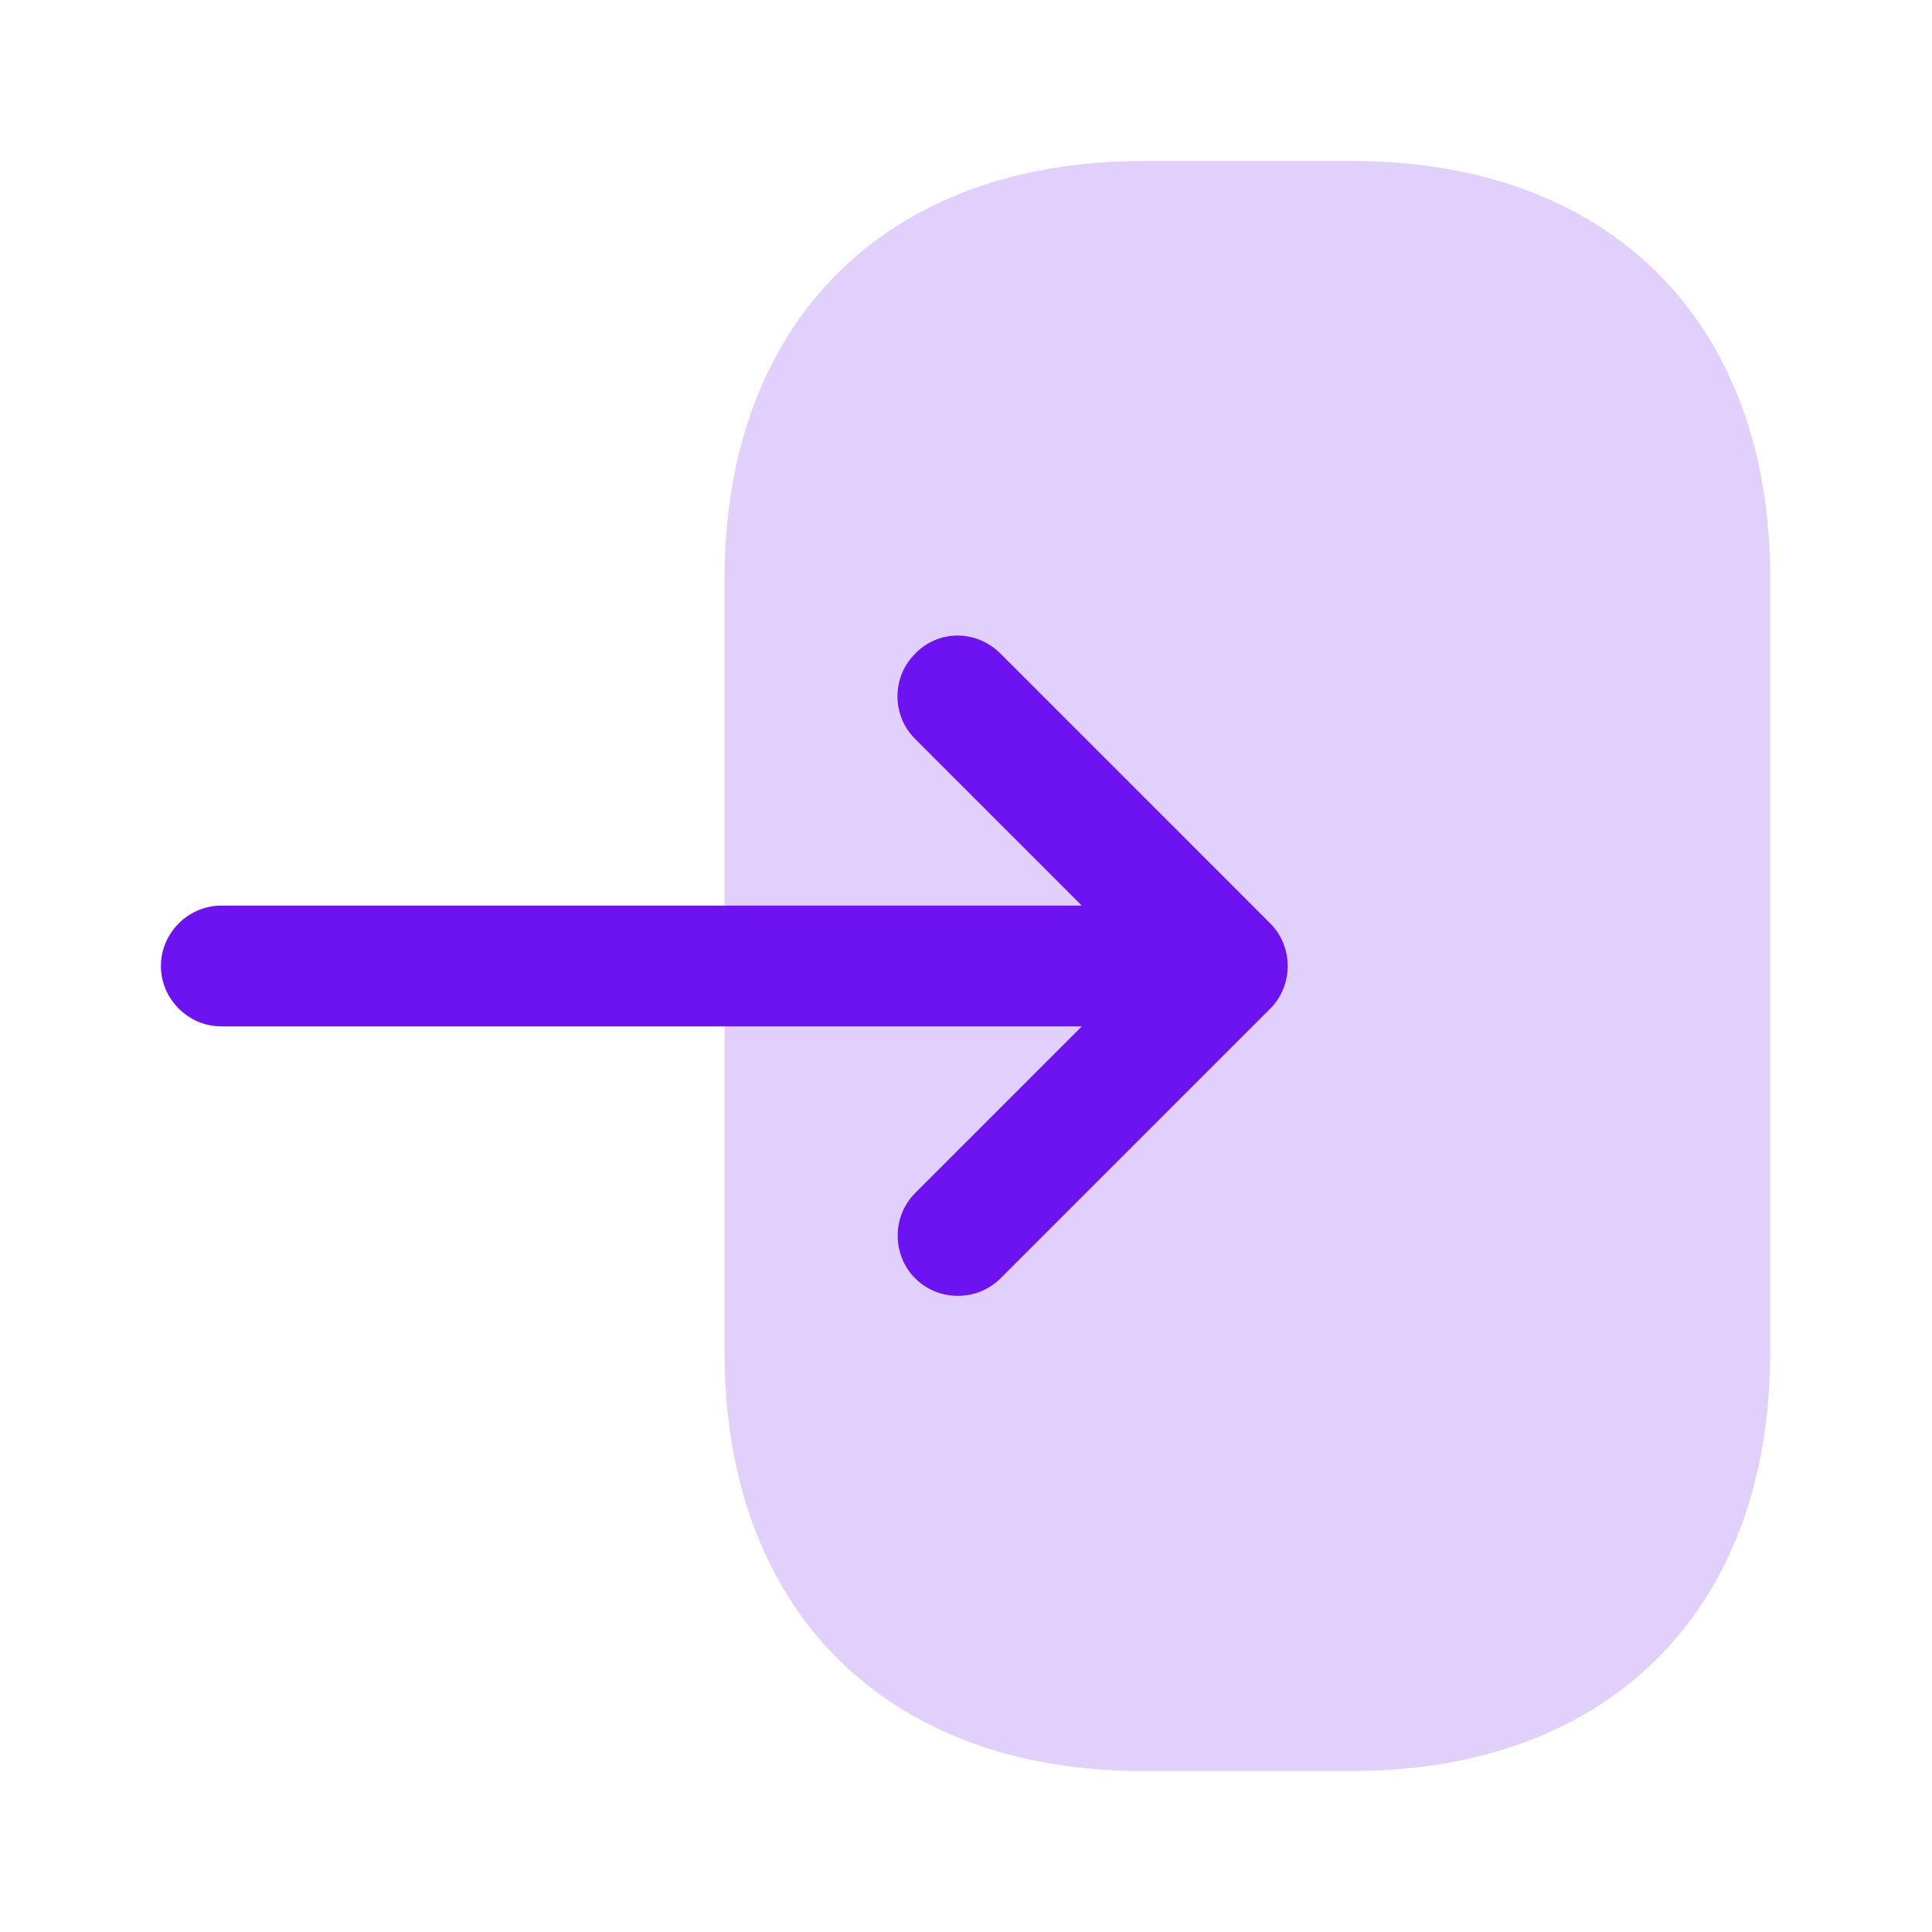
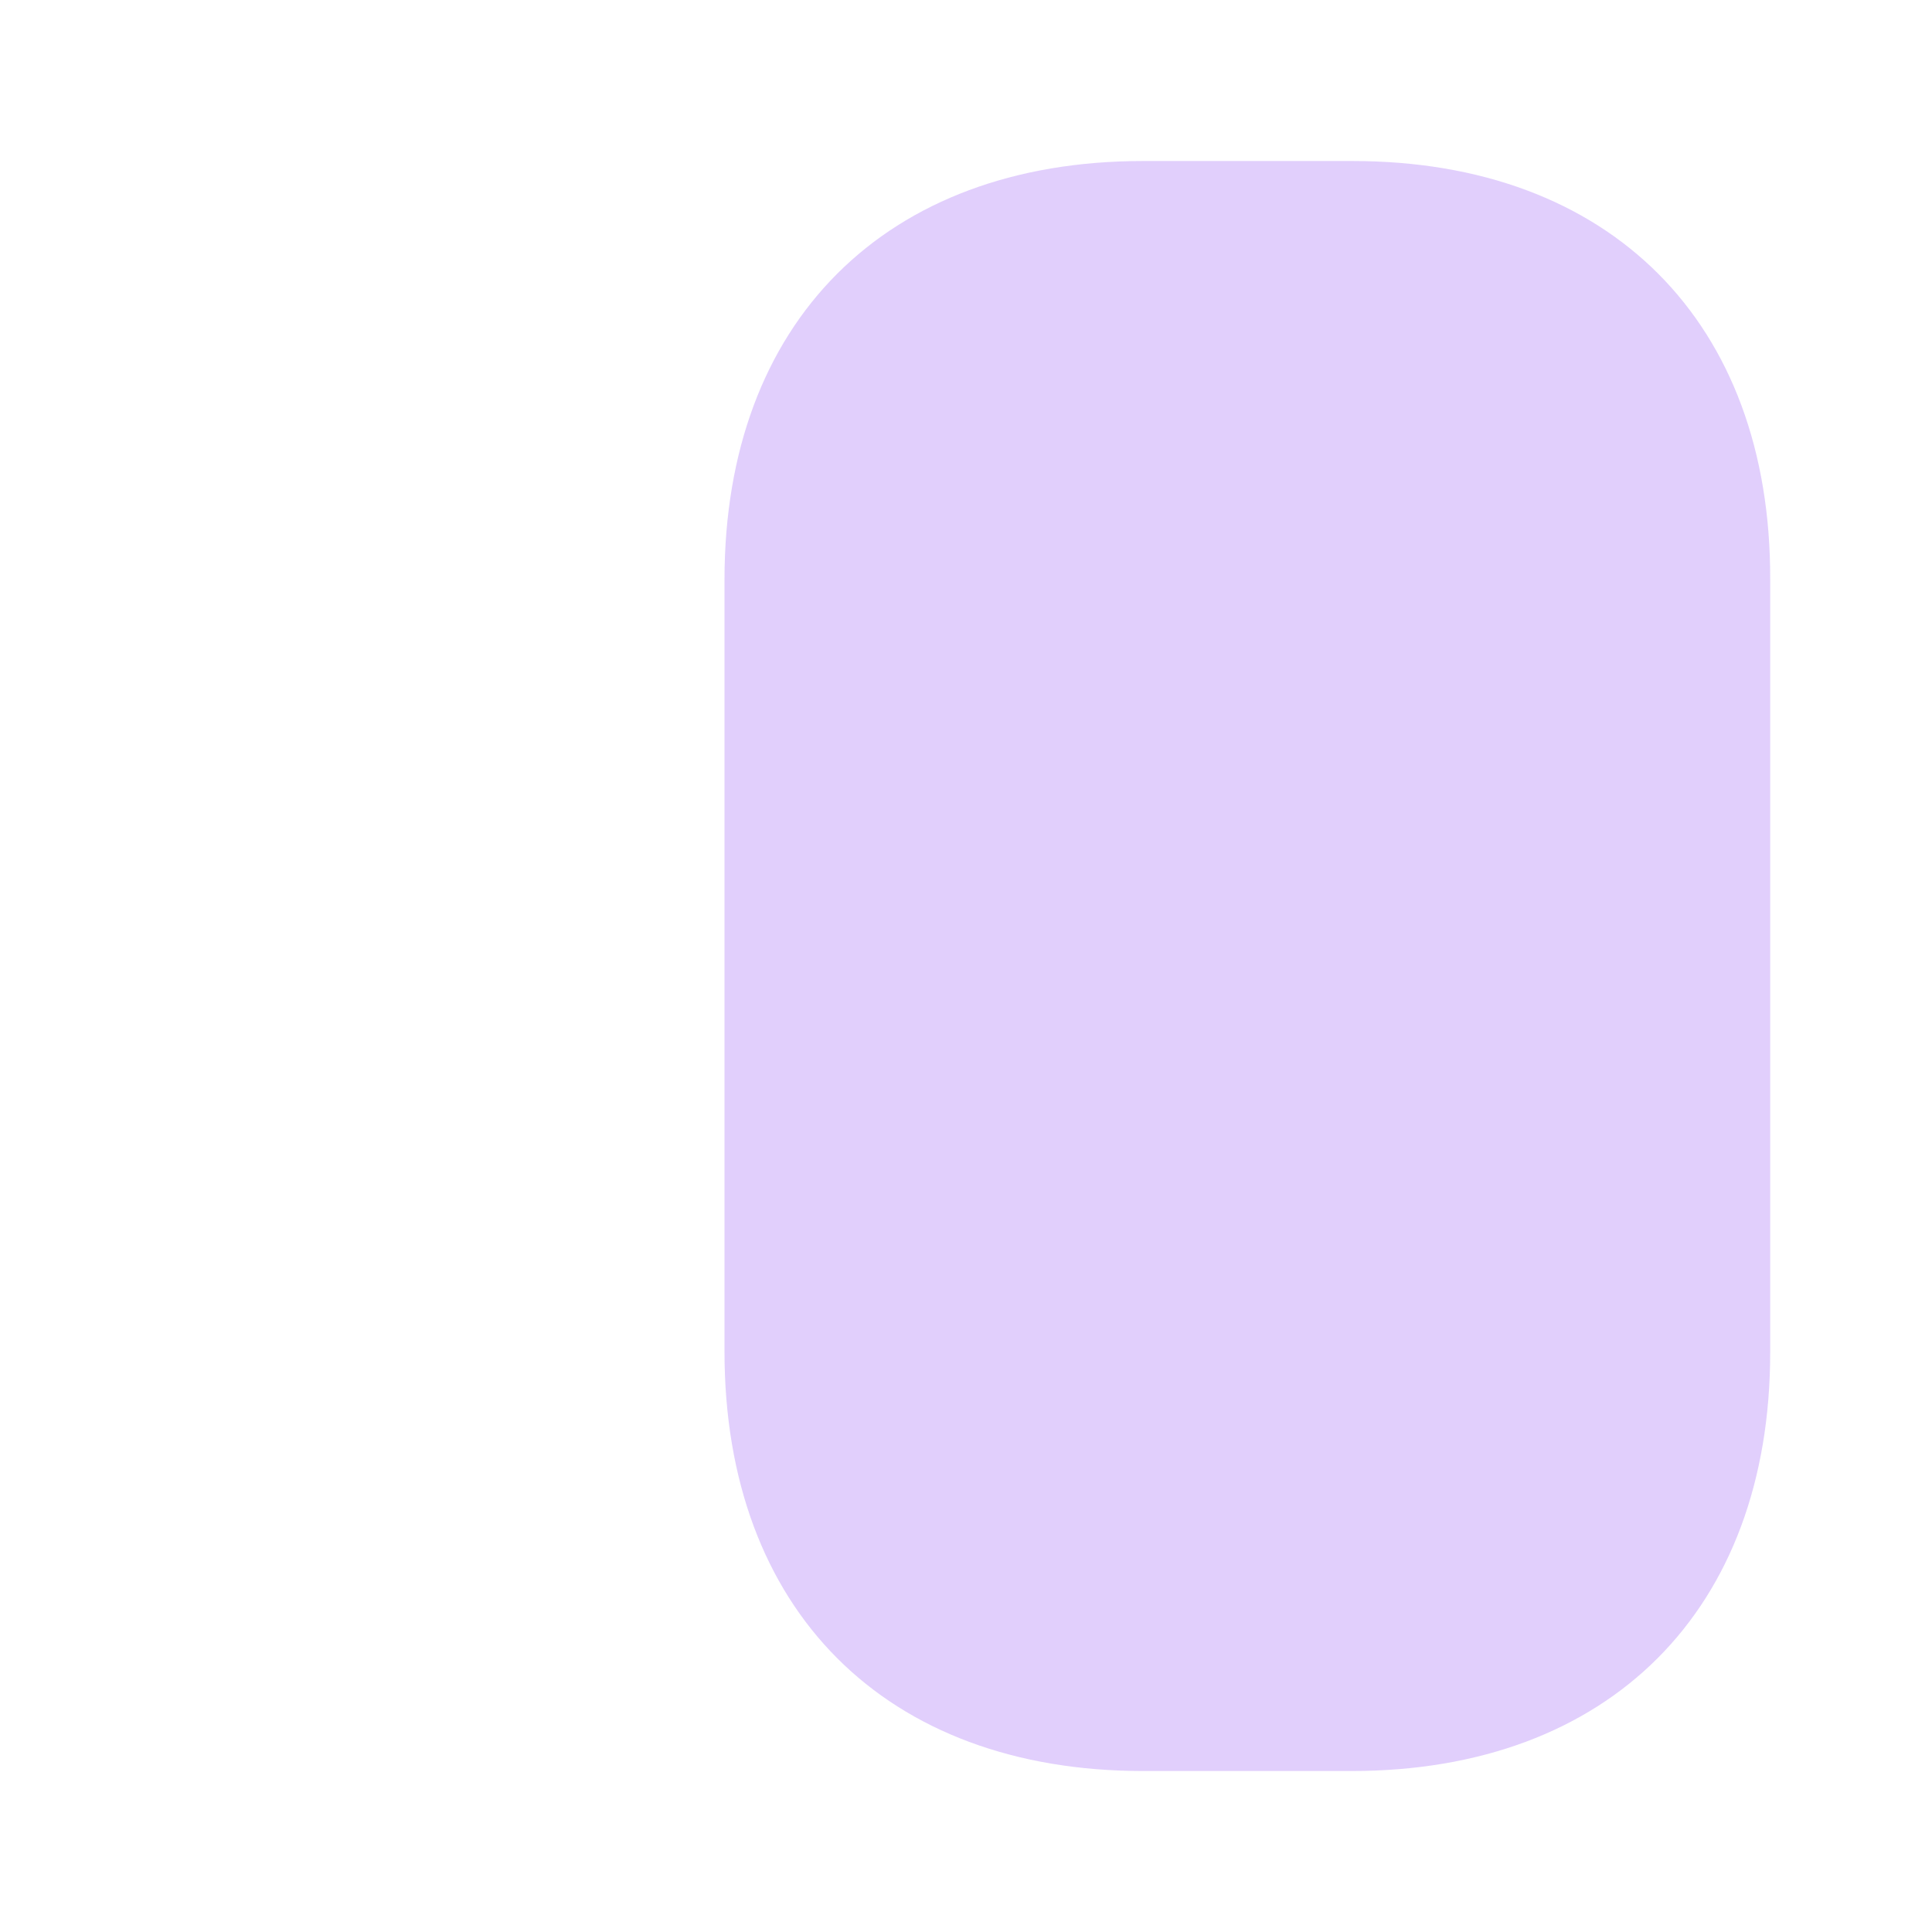
<svg xmlns="http://www.w3.org/2000/svg" width="56" height="56" viewBox="0 0 56 56" fill="none">
  <path opacity="0.2" d="M21 16.8V39.177C21 46.667 25.667 51.334 33.133 51.334H39.177C46.643 51.334 51.31 46.667 51.31 39.2V16.8C51.333 9.334 46.667 4.667 39.2 4.667H33.133C25.667 4.667 21 9.334 21 16.8Z" fill="#6D13F2" />
-   <path d="M29.001 18.947L36.817 26.764C37.494 27.44 37.494 28.56 36.817 29.237L29.001 37.053C28.324 37.73 27.204 37.73 26.527 37.053C25.851 36.377 25.851 35.257 26.527 34.58L31.357 29.75H6.414C5.457 29.75 4.664 28.957 4.664 28C4.664 27.044 5.457 26.25 6.414 26.25H31.357L26.527 21.42C26.177 21.07 26.014 20.627 26.014 20.183C26.014 19.74 26.177 19.297 26.527 18.947C27.204 18.247 28.301 18.247 29.001 18.947Z" fill="#6D13F2" />
</svg>